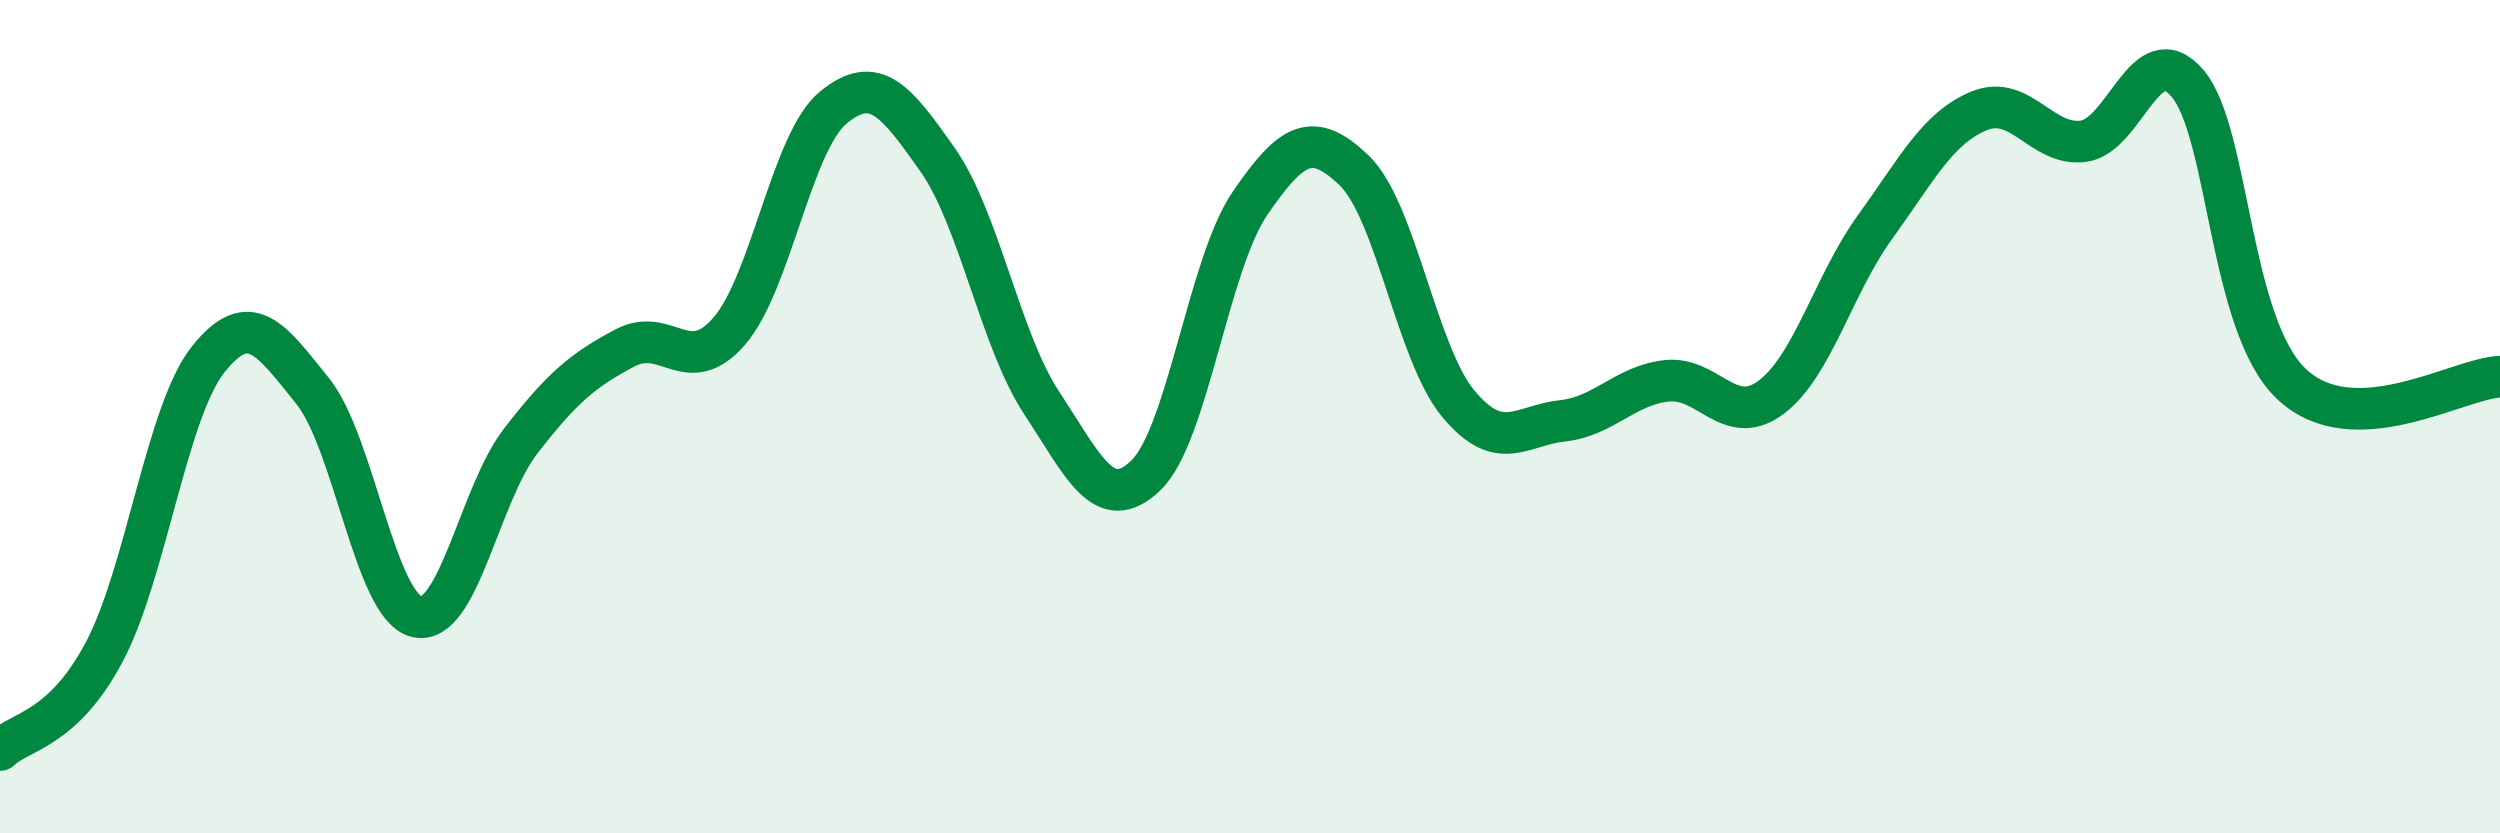
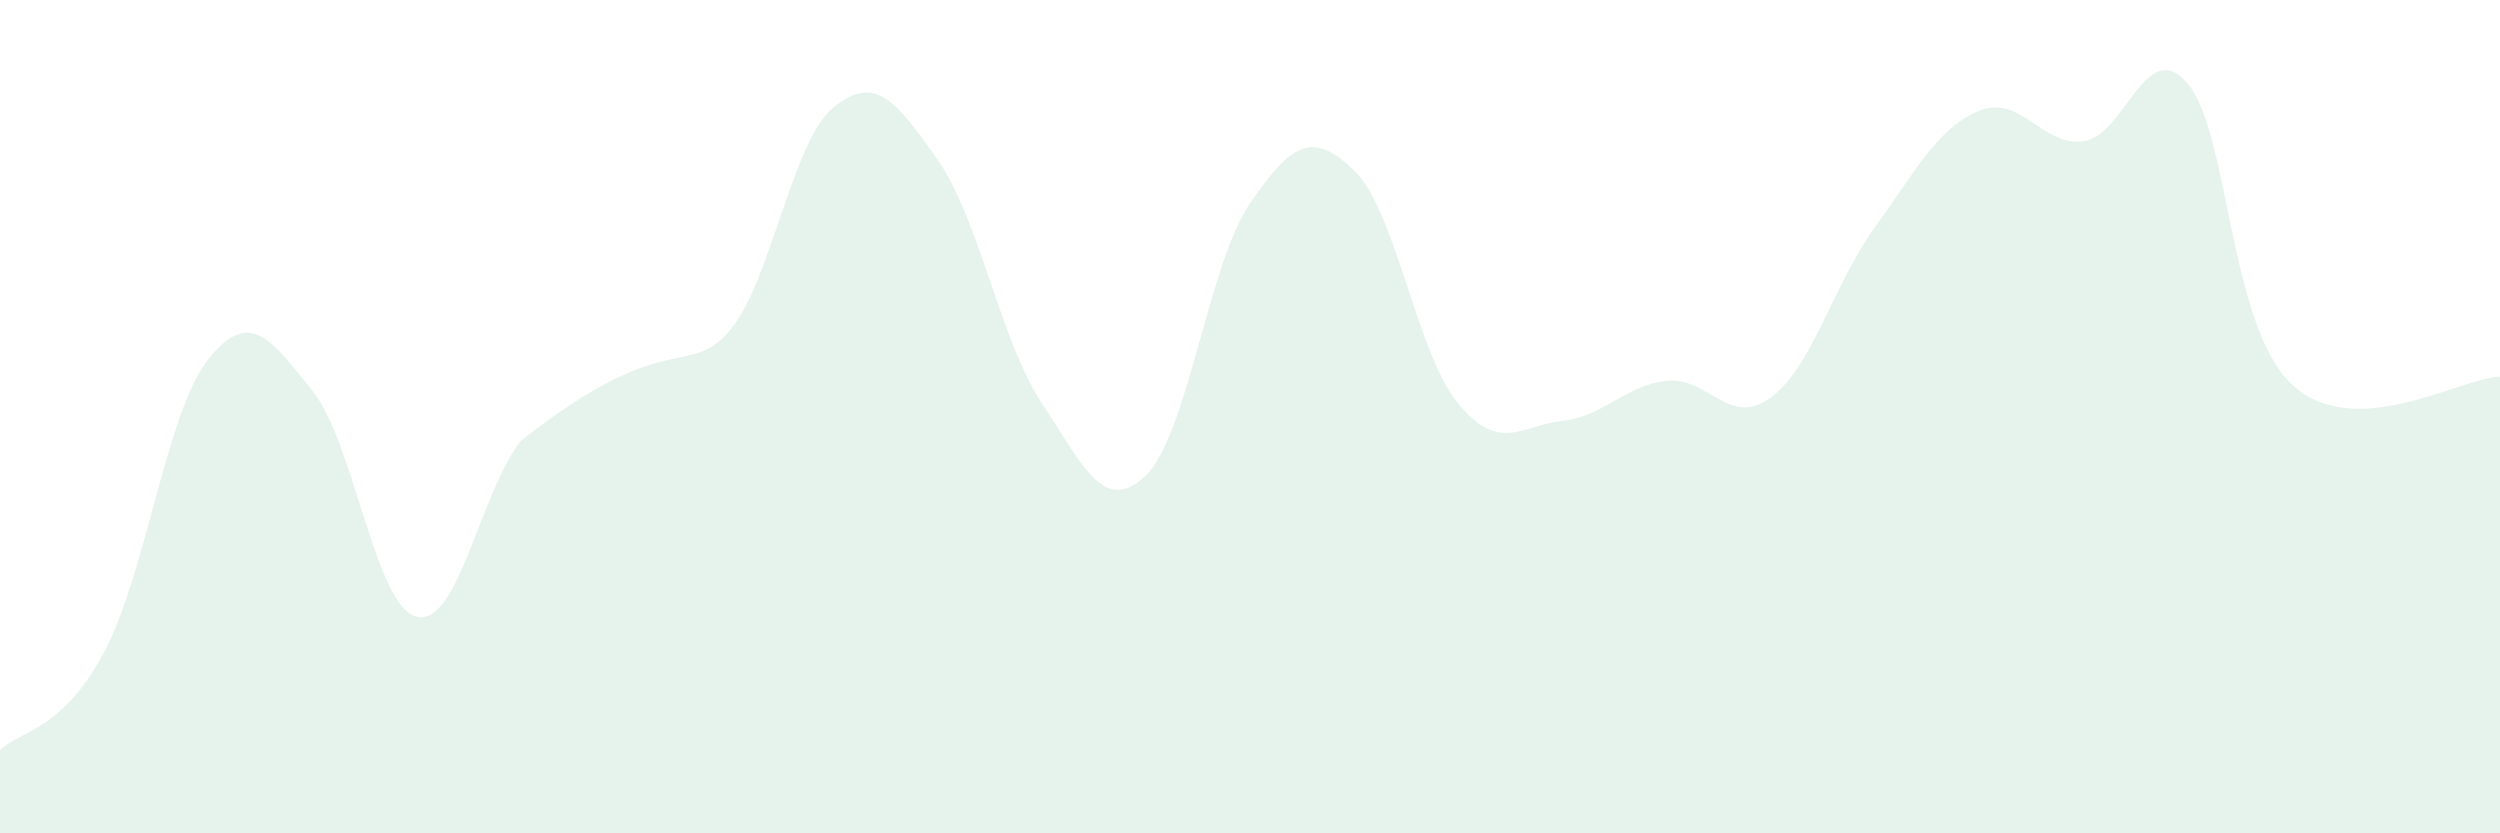
<svg xmlns="http://www.w3.org/2000/svg" width="60" height="20" viewBox="0 0 60 20">
-   <path d="M 0,18 C 0.5,17.53 1.5,17.53 2.5,15.65 C 3.5,13.77 4,9.87 5,8.62 C 6,7.37 6.5,8.14 7.5,9.38 C 8.5,10.62 9,14.56 10,14.8 C 11,15.04 11.5,11.87 12.5,10.58 C 13.5,9.29 14,8.88 15,8.35 C 16,7.82 16.5,9.1 17.5,7.95 C 18.5,6.8 19,3.4 20,2.58 C 21,1.76 21.5,2.41 22.5,3.83 C 23.5,5.25 24,8.15 25,9.67 C 26,11.19 26.5,12.37 27.5,11.41 C 28.5,10.45 29,6.34 30,4.88 C 31,3.42 31.5,3.13 32.5,4.09 C 33.5,5.05 34,8.49 35,9.69 C 36,10.89 36.5,10.21 37.5,10.1 C 38.5,9.99 39,9.25 40,9.14 C 41,9.03 41.5,10.28 42.5,9.54 C 43.5,8.8 44,6.83 45,5.45 C 46,4.07 46.5,3.07 47.5,2.66 C 48.5,2.25 49,3.52 50,3.39 C 51,3.26 51.5,0.83 52.5,2 C 53.5,3.17 53.5,7.81 55,9.22 C 56.5,10.63 59,9.08 60,9.04L60 20L0 20Z" fill="#008740" opacity="0.1" stroke-linecap="round" stroke-linejoin="round" />
-   <path d="M 0,18 C 0.5,17.53 1.5,17.53 2.5,15.65 C 3.5,13.77 4,9.87 5,8.62 C 6,7.37 6.5,8.14 7.5,9.38 C 8.5,10.62 9,14.56 10,14.8 C 11,15.04 11.5,11.87 12.5,10.58 C 13.5,9.29 14,8.88 15,8.35 C 16,7.82 16.5,9.1 17.5,7.95 C 18.5,6.8 19,3.4 20,2.58 C 21,1.76 21.5,2.41 22.5,3.83 C 23.5,5.25 24,8.15 25,9.67 C 26,11.19 26.5,12.37 27.5,11.41 C 28.5,10.45 29,6.34 30,4.88 C 31,3.42 31.5,3.13 32.5,4.09 C 33.5,5.05 34,8.49 35,9.69 C 36,10.89 36.5,10.21 37.5,10.1 C 38.5,9.99 39,9.25 40,9.14 C 41,9.03 41.5,10.28 42.5,9.54 C 43.5,8.8 44,6.83 45,5.45 C 46,4.07 46.5,3.07 47.5,2.66 C 48.5,2.25 49,3.52 50,3.39 C 51,3.26 51.5,0.83 52.5,2 C 53.5,3.17 53.5,7.81 55,9.22 C 56.5,10.63 59,9.08 60,9.04" stroke="#008740" stroke-width="1" fill="none" stroke-linecap="round" stroke-linejoin="round" />
+   <path d="M 0,18 C 0.5,17.53 1.5,17.53 2.5,15.65 C 3.5,13.77 4,9.87 5,8.62 C 6,7.37 6.5,8.14 7.5,9.38 C 8.5,10.62 9,14.56 10,14.8 C 11,15.04 11.5,11.87 12.5,10.58 C 16,7.82 16.5,9.1 17.5,7.95 C 18.5,6.8 19,3.4 20,2.58 C 21,1.76 21.5,2.41 22.5,3.83 C 23.5,5.25 24,8.15 25,9.67 C 26,11.19 26.5,12.37 27.5,11.41 C 28.5,10.45 29,6.34 30,4.88 C 31,3.42 31.5,3.13 32.5,4.09 C 33.5,5.05 34,8.49 35,9.69 C 36,10.89 36.5,10.21 37.5,10.1 C 38.5,9.99 39,9.25 40,9.14 C 41,9.03 41.5,10.28 42.5,9.54 C 43.5,8.8 44,6.83 45,5.45 C 46,4.07 46.5,3.07 47.5,2.66 C 48.5,2.25 49,3.52 50,3.39 C 51,3.26 51.5,0.83 52.5,2 C 53.5,3.17 53.5,7.81 55,9.22 C 56.5,10.63 59,9.08 60,9.04L60 20L0 20Z" fill="#008740" opacity="0.1" stroke-linecap="round" stroke-linejoin="round" />
</svg>